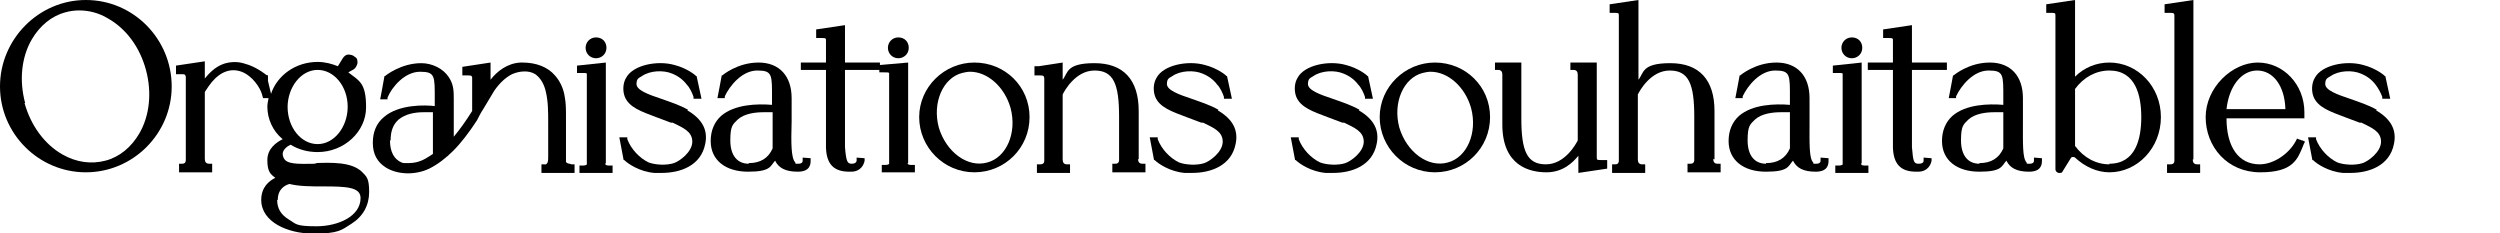
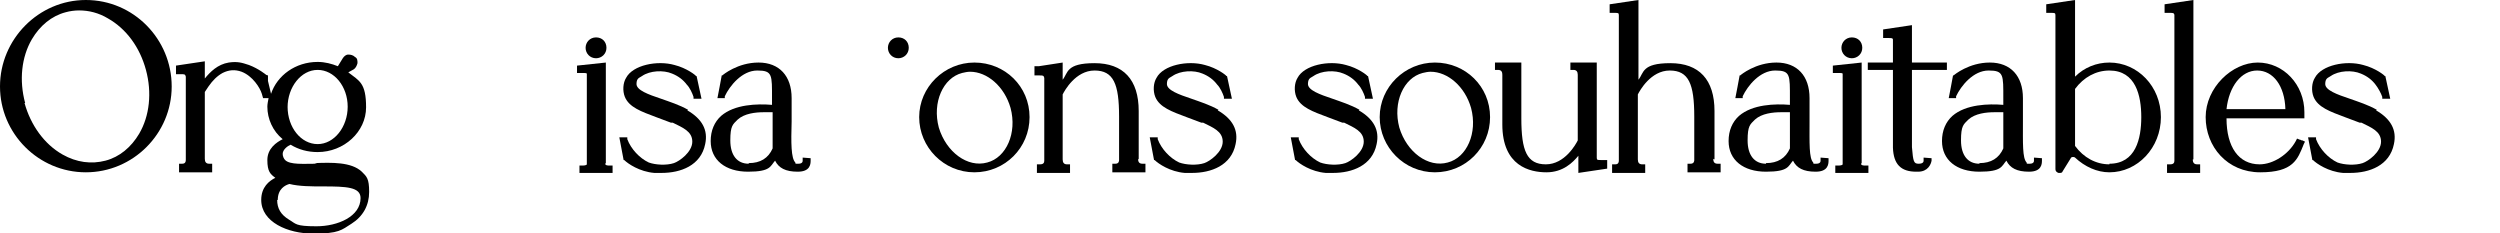
<svg xmlns="http://www.w3.org/2000/svg" id="Calque_1" version="1.1" viewBox="0 0 407.7 38">
  <path d="M14,0C6.3,0,0,6.4,0,14.1s6.3,14,14,14,14-6.3,14-14S21.8,0,14,0ZM4.1,16.8c-1-3.7-.6-7.5,1.1-10.4,1.3-2.2,3.2-3.8,5.5-4.4.7-.2,1.5-.3,2.2-.3,1.6,0,3.2.4,4.7,1.3,3,1.7,5.2,4.7,6.2,8.4,1,3.7.6,7.5-1.1,10.4-1.3,2.2-3.2,3.8-5.5,4.4-2.3.6-4.7.3-7-1-3-1.7-5.2-4.8-6.2-8.4Z" />
  <path d="M51.7,26.7c-2.2,0-4.4.2-5.2-.6-.2-.2-.4-.6-.4-1,0-.7.8-1.3,1.3-1.5,1.3.8,2.8,1.2,4.4,1.2,4.3,0,7.9-3.3,7.9-7.3s-1.1-4.3-2.9-5.7l.9-.5c.3-.2.5-.6.6-1,0-.4,0-.8-.4-1-.3-.3-.7-.4-1.1-.4-.4,0-.7.3-.9.6l-.8,1.3c-1-.4-2.1-.7-3.3-.7-3.6,0-6.6,2.2-7.6,5.2l-.5-2.1v-.9c-.1,0-.3-.1-.3-.1,0,0-1.2-1-2.8-1.6-1.2-.4-1.9-.6-3.3-.4-1.8.3-3,1.5-3.9,2.6v-2.8l-4.7.7v1.4h.5c0,0,.2,0,.3,0,.6,0,.7,0,.8.4v13.6c0,.3-.1.6-.6.6h-.5v1.4h5.4v-1.4h-.5c-.5,0-.7-.3-.7-.8v-10.6s0,0,0-.1c0,0,0-.1,0-.2.2-.3.4-.6.6-.9.7-1,1.4-1.7,2.3-2.2,1-.5,2-.6,3.1-.2,1.8.7,3,2.6,3.3,3.6l.2.7h.9c-.1.5-.2,1-.2,1.4,0,2,.9,4,2.5,5.3-1,.5-2.5,1.5-2.5,3.4s.5,2.3,1.3,2.9c-1,.5-2.3,1.5-2.3,3.6,0,3.6,4.3,5.5,8.5,5.5s4.6-.6,6.2-1.6c1.9-1.2,2.9-3,2.9-5.2s-.4-2.5-1.2-3.3c-1.7-1.6-4.9-1.5-7.7-1.4ZM46.9,17.5c0-3.3,2.2-6.1,4.9-6.1s4.9,2.7,4.9,6c0,3.3-2.2,6.1-4.9,6.1s-4.9-2.7-4.9-6.1ZM45.3,32.6c0-1.8,1.2-2.4,1.9-2.6,1.6.4,3.6.4,5.5.4,3.8,0,6.1.1,6.1,1.9,0,3-3.7,4.6-7.2,4.6s-3.3-.4-4.5-1.1c-1.3-.8-1.9-1.8-1.9-3.2Z" />
-   <path d="M92.9,26.7c-.2,0-.5-.1-.6-.3,0-.2,0-.5,0-.8v-6.6c0-1.1,0-2.2-.2-3.2-.2-1.4-.8-2.6-1.6-3.5-1.2-1.4-3.1-2.1-5.3-2.1h-.3c-2.2.1-3.9,1.5-4.9,2.8v-2.8l-4.6.7v1.4h.5c0,0,.2,0,.3,0,.6,0,.7,0,.8.3v5.5c-1,1.6-2,3-3,4.2,0-.8,0-1.6,0-2.5,0-1.1,0-2.3,0-3.6s0-2.4-.8-3.6c-.9-1.4-2.7-2.3-4.5-2.3-3.3,0-5.8,2-5.9,2.1h-.1c0,.1-.7,3.8-.7,3.8h1.2v-.3c.7-1.7,2.8-4.2,5.3-4.2s2.4.7,2.4,4.6v1c-1.6-.2-5.9-.3-8.3,1.8-1.2,1-1.8,2.4-1.8,4.2s.7,3.1,2.1,4c1.9,1.2,4.8,1.3,7.1.2,1.4-.7,2.7-1.7,3.9-2.9,1.3-1.3,2.6-3,3.9-5h0c.3-.6.6-1.2,1-1.8.6-1,1.2-2,1.8-3,.9-1.3,1.9-2.2,2.9-2.7,1.1-.5,2.7-.7,3.8,0,1,.7,1.5,1.9,1.7,2.8.4,1.6.4,3.4.4,5.1v5.5c0,.4,0,.7-.1,1-.1.2-.3.4-.5.3h-.5c0-.1,0,1.4,0,1.4h5.4v-1.4h-.5ZM63.7,22.9c0-1.5.4-2.6,1.3-3.4,1.1-.9,2.6-1.2,4.1-1.2s1.1,0,1.5,0v4.7c0,.5,0,1,0,1.4,0,.2,0,.4,0,.7-.4.3-.8.5-1.1.7h0c-1,.6-2,.8-2.9.8s-.8,0-1.1-.1c-1.2-.5-1.9-1.7-1.9-3.6Z" />
  <path d="M97.2,9.5c.9,0,1.7-.7,1.7-1.7s-.7-1.7-1.7-1.7-1.7.8-1.7,1.7.7,1.7,1.7,1.7Z" />
  <path d="M98.8,26.6V10.2l-4.7.5v1.2h.5c0,0,.2,0,.3,0,.5,0,.7,0,.8.1v14.8c0,.1-.3.2-.7.2h-.5v1.2h5.4v-1.2h-.5c-.2,0-.7,0-.7-.3Z" />
  <path d="M112.2,17.9c-1.4-.8-3-1.3-4.4-1.8-2.1-.7-4-1.4-4-2.4s.5-1,.9-1.3c1.3-.9,3.5-1,4.9-.4,1,.4,1.8,1,2.4,1.8.5.5.9,1.4,1.1,2v.3h1.3l-.8-3.7h-.1c0-.1-1.5-1.3-3.5-1.8-2.8-.8-6.8,0-7.9,2.1-.5.8-.6,2.1-.2,3.1.7,1.7,2.7,2.4,5.1,3.3.8.3,1.6.6,2.4.9h.3c1.6.8,3.2,1.4,3.2,3.1s-2.1,3.2-3,3.5c-1.2.4-3,.3-4.1-.1-1.5-.7-2.9-2.2-3.5-3.8v-.3h-1.3l.7,3.7h.1c.6.6,2.5,1.9,4.9,2.1.4,0,.8,0,1.2,0,3.1,0,6.4-1.2,7.1-4.7.5-2.3-.5-4.1-2.9-5.5Z" />
  <path d="M130.9,26.2c0,.1,0,.5-.7.5s-.4,0-.5-.2c-.7-.7-.7-3.2-.6-6.7,0-1.1,0-2.4,0-3.8,0-3.6-2-5.8-5.4-5.8s-5.8,2-5.9,2.1h-.1c0,.1-.7,3.7-.7,3.7h1.2v-.3c.8-1.7,2.8-4.2,5.3-4.2s2.4.7,2.4,4.6,0,.7,0,1c-2.4-.2-6.1-.1-8.3,1.8-1.1,1-1.7,2.4-1.7,4.1,0,3.1,2.4,5,6.1,5s3.6-.9,4.4-1.8c.6,1.2,1.7,1.8,3.7,1.8s2.1-1.2,2.1-1.8v-.4s-1.3-.1-1.3-.1v.5ZM122.1,26.7c-1.9,0-3-1.4-3-3.8s.4-2.6,1.2-3.4c1.1-1,2.9-1.2,4.3-1.2s1,0,1.4,0c0,4.9,0,5.5,0,5.9-.7,1.6-2,2.4-3.9,2.4Z" />
  <path d="M146.5,9.5c.9,0,1.7-.7,1.7-1.7s-.7-1.7-1.7-1.7-1.7.8-1.7,1.7.7,1.7,1.7,1.7Z" />
-   <path d="M148.1,26.6V10.2l-4.6.4v-.4h-5.7v-6.1l-4.7.7v1.4h.5c0,0,.2,0,.3,0,.6,0,.8,0,.8.3v3.7h-4.1v1.2h4.1v12.7c.1,2.7,1.3,3.9,3.8,3.9h.3c1.6,0,2.1-1.2,2.2-1.8v-.4s-1.3-.1-1.3-.1v.5c0,.1-.1.5-.8.5s-.9-.3-1.1-2.7v-12.6h5.6v.4h.5c0,0,.2,0,.3,0,.5,0,.7,0,.8.1v14.8c0,.1-.3.2-.7.2h-.5v1.2h5.4v-1.2h-.5c-.2,0-.7,0-.7-.3Z" />
  <path d="M158.9,10.2c-4.9,0-9,4-9,8.9s4,9,9,9,9-4,9-9-4-8.9-9-8.9ZM156.9,11.9c.4-.1.9-.2,1.3-.2,2.8,0,5.6,2.4,6.6,5.9,1.1,4.1-.7,8.1-3.8,8.9-3.2.9-6.7-1.7-7.9-5.7-1.1-4.1.7-8.1,3.8-8.9Z" />
  <path d="M185.7,26v-7.9c0-5.1-2.5-7.8-7.2-7.8s-4.3,1.6-5.2,2.7v-2.8l-3.9.6h-.7v1.5h.5c0,0,.2,0,.3,0,.6,0,.7,0,.8.4h0s0,.1,0,.1c0,0,0,0,0,.1v13.3c0,.3-.1.6-.7.6h-.5v1.4h5.4v-1.4h-.5c-.5,0-.7-.3-.7-.8v-10.6c.3-.6,2.1-3.9,5.2-3.9s4,2.2,4,7.5v7.1c0,.1,0,.6-.6.6h-.5v1.4h5.4v-1.4h-.5c-.6,0-.7-.4-.7-.8Z" />
  <path d="M198.7,17.9c-1.4-.8-3-1.3-4.4-1.8-2.1-.7-4-1.4-4-2.4s.5-1,.9-1.3c1.3-.9,3.5-1,4.9-.4,1,.4,1.8,1,2.4,1.8.5.5.9,1.4,1.1,2v.3h1.3l-.8-3.7h-.1c0-.1-1.5-1.3-3.5-1.8-2.8-.8-6.8,0-7.9,2.1-.5.8-.6,2.1-.2,3.1.7,1.7,2.7,2.4,5.1,3.3.8.3,1.6.6,2.4.9h.3c1.6.8,3.2,1.4,3.2,3.1s-2.1,3.2-3,3.5c-1.2.4-3,.3-4.1-.1-1.5-.7-2.9-2.2-3.5-3.8v-.3h-1.3l.7,3.7h.1c.6.6,2.5,1.9,4.9,2.1.4,0,.8,0,1.2,0,3.1,0,6.4-1.2,7.1-4.7.5-2.3-.5-4.1-2.9-5.5Z" />
  <path d="M221.7,17.9c-1.4-.8-3-1.3-4.4-1.8-2.1-.7-4-1.4-4-2.4s.5-1,.9-1.3c1.3-.9,3.5-1,4.9-.4,1,.4,1.8,1,2.4,1.8.5.5.9,1.4,1.1,2v.3h1.3l-.8-3.7h-.1c0-.1-1.5-1.3-3.5-1.8-2.8-.8-6.8,0-7.9,2.1-.5.8-.6,2.1-.2,3.1.7,1.7,2.7,2.4,5.1,3.3.8.3,1.6.6,2.4.9h.3c1.6.8,3.2,1.4,3.2,3.1s-2.1,3.2-3,3.5c-1.2.4-3,.3-4.1-.1-1.5-.7-2.9-2.2-3.5-3.8v-.3h-1.3l.7,3.7h.1c.6.6,2.5,1.9,4.9,2.1.4,0,.8,0,1.2,0,3.1,0,6.4-1.2,7.1-4.7.5-2.3-.5-4.1-2.9-5.5Z" />
  <path d="M234,10.2c-4.9,0-9,4-9,8.9s4,9,9,9,9-4,9-9-4-8.9-9-8.9ZM232,11.9c.4-.1.9-.2,1.3-.2,2.8,0,5.6,2.4,6.6,5.9,1.1,4.1-.7,8.1-3.8,8.9-3.2.9-6.7-1.7-7.9-5.7-1.1-4.1.7-8.1,3.8-8.9Z" />
  <path d="M261.1,26.1c-.6,0-.7,0-.7-.4v-15.5h-4.3v1.2h.5c.5,0,.7.3.7.8v10.7c-.3.6-2.1,3.9-5.2,3.9s-4-2.2-4-7.5v-9.1h-4.3v1.2h.5c.6,0,.7.4.7.8v8.1c0,6.8,4.5,7.8,7.2,7.8s4.3-1.6,5.2-2.7v2.8l4.7-.7v-1.4h-.5c0,0-.2,0-.3,0Z" />
  <path d="M279.6,26v-7.9c0-5.1-2.5-7.8-7.2-7.8s-4.3,1.6-5.2,2.7V0l-4.7.7v1.4h.5c0,0,.2,0,.3,0,.6,0,.7,0,.7.4v23.7c0,.3-.1.6-.6.6h-.5v1.4h5.4v-1.4h-.5c-.5,0-.7-.3-.7-.8v-10.6c.3-.6,2.1-3.9,5.2-3.9s4,2.2,4,7.5v7.1c0,.1,0,.6-.6.6h-.5v1.4h5.4v-1.4h-.5c-.6,0-.7-.4-.7-.8Z" />
  <path d="M296.9,26.2c0,.1,0,.5-.7.5s-.4,0-.5-.2c-.7-.7-.6-3.2-.6-6.7,0-1.1,0-2.4,0-3.8,0-3.6-2-5.8-5.4-5.8s-5.8,2-5.9,2.1h-.1c0,.1-.7,3.7-.7,3.7h1.2v-.3c.8-1.7,2.8-4.2,5.3-4.2s2.4.7,2.4,4.6,0,.7,0,1c-2.4-.2-6.1-.1-8.3,1.8-1.1,1-1.7,2.4-1.7,4.1,0,3.1,2.4,5,6.1,5s3.6-.9,4.4-1.8c.6,1.2,1.7,1.8,3.7,1.8s2.1-1.2,2.1-1.8v-.4s-1.3-.1-1.3-.1v.5ZM288,26.7c-1.9,0-3-1.4-3-3.8s.4-2.6,1.2-3.4c1.1-1,2.9-1.2,4.3-1.2s1,0,1.4,0c0,4.9,0,5.5,0,5.9-.7,1.6-2,2.4-3.9,2.4Z" />
  <path d="M302,9.5c.9,0,1.7-.7,1.7-1.7s-.7-1.7-1.7-1.7-1.7.8-1.7,1.7.7,1.7,1.7,1.7Z" />
  <path d="M303.6,26.6V10.2l-4.7.5v1.2h.5c0,0,.2,0,.3,0,.5,0,.7,0,.8.1v14.8c0,.1-.3.2-.7.2h-.5v1.2h5.4v-1.2h-.5c-.2,0-.7,0-.7-.3Z" />
  <path d="M313.7,26.2c0,.1,0,.5-.8.5s-.9-.3-1.1-2.7v-12.6h5.7v-1.2h-5.7v-6.1l-4.7.7v1.4h.5c0,0,.2,0,.3,0,.6,0,.8,0,.8.3v3.7h-4.1v1.2h4.1v12.7c.1,2.7,1.3,3.9,3.8,3.9h.3c1.6,0,2.1-1.2,2.2-1.8v-.4s-1.3-.1-1.3-.1v.5Z" />
  <path d="M331.7,26.2c0,.1,0,.5-.7.5s-.4,0-.5-.2c-.7-.7-.6-3.2-.6-6.7,0-1.1,0-2.4,0-3.8,0-3.6-2-5.8-5.4-5.8s-5.8,2-5.9,2.1h-.1c0,.1-.7,3.7-.7,3.7h1.2v-.3c.8-1.7,2.8-4.2,5.3-4.2s2.4.7,2.4,4.6,0,.7,0,1c-2.4-.2-6.1-.1-8.3,1.8-1.1,1-1.7,2.4-1.7,4.1,0,3.1,2.4,5,6.1,5s3.6-.9,4.4-1.8c.6,1.2,1.7,1.8,3.7,1.8s2.1-1.2,2.1-1.8v-.4s-1.3-.1-1.3-.1v.5ZM322.8,26.7c-1.9,0-3-1.4-3-3.8s.4-2.6,1.2-3.4c1.1-1,2.9-1.2,4.3-1.2s1,0,1.4,0c0,4.9,0,5.5,0,5.9-.7,1.6-2,2.4-3.9,2.4Z" />
  <path d="M344,10.2c-2.1,0-4.1.8-5.6,2.3V0l-4.7.7v1.4h.5c0,0,.2,0,.3,0,.6,0,.7,0,.7.4v25.1c0,.3.2.5.5.6,0,0,.1,0,.2,0,.2,0,.4,0,.5-.3l1.3-2.1c0-.1.2-.2.3-.2.1,0,.3,0,.4.1h0c1.6,1.5,3.6,2.4,5.6,2.4,4.6,0,8.4-4,8.4-9s-3.8-8.9-8.4-8.9ZM344,26.8c-2.2,0-4.2-1.1-5.6-3v-9.3c1.4-1.9,3.4-3,5.6-3,4.3,0,5.2,4.1,5.2,7.6s-.9,7.6-5.2,7.6Z" />
  <path d="M357.7,26V0l-4.7.7v1.4h.5c0,0,.2,0,.3,0,.6,0,.7,0,.8.3v23.8c0,.3-.1.6-.7.6h-.5v1.4h5.4v-1.4h-.5c-.7,0-.7-.6-.7-.8Z" />
  <path d="M375.1,22.8l-.5-.2-.2.4c-1.2,2.2-3.7,3.8-5.9,3.8-3.4,0-5.4-2.8-5.4-7.5h12.7v-1c0-4.5-3.4-8.1-7.6-8.1s-8.5,4.1-8.5,8.9,3.5,9,8.9,9,6.1-2.1,7.1-4.6l.2-.4-.4-.2c-.1,0-.2,0-.3-.1ZM363.1,17.8c.4-3.7,2.4-6.3,5-6.3s4.5,2.5,4.6,6.3h-9.6Z" />
  <path d="M387.6,17.9c-1.4-.8-3-1.3-4.4-1.8-2.1-.7-4-1.4-4-2.4s.5-1,.9-1.3c1.3-.9,3.5-1,4.9-.4,1,.4,1.8,1,2.4,1.8.4.5.9,1.4,1.1,2v.3h1.3l-.8-3.7h-.1c0-.1-1.5-1.3-3.5-1.8-2.8-.8-6.8,0-7.9,2.1-.5.8-.6,2.1-.2,3.1.7,1.7,2.7,2.4,5.1,3.3.8.3,1.6.6,2.4.9h.3c1.6.8,3.2,1.4,3.2,3.1s-2.1,3.2-3,3.5c-1.2.4-3,.3-4.1-.1-1.5-.7-2.9-2.2-3.5-3.8v-.3h-1.3l.7,3.7h.1c.6.6,2.5,1.9,4.9,2.1.4,0,.8,0,1.2,0,3.1,0,6.4-1.2,7.1-4.7.5-2.3-.5-4.1-2.9-5.5Z" />
</svg>